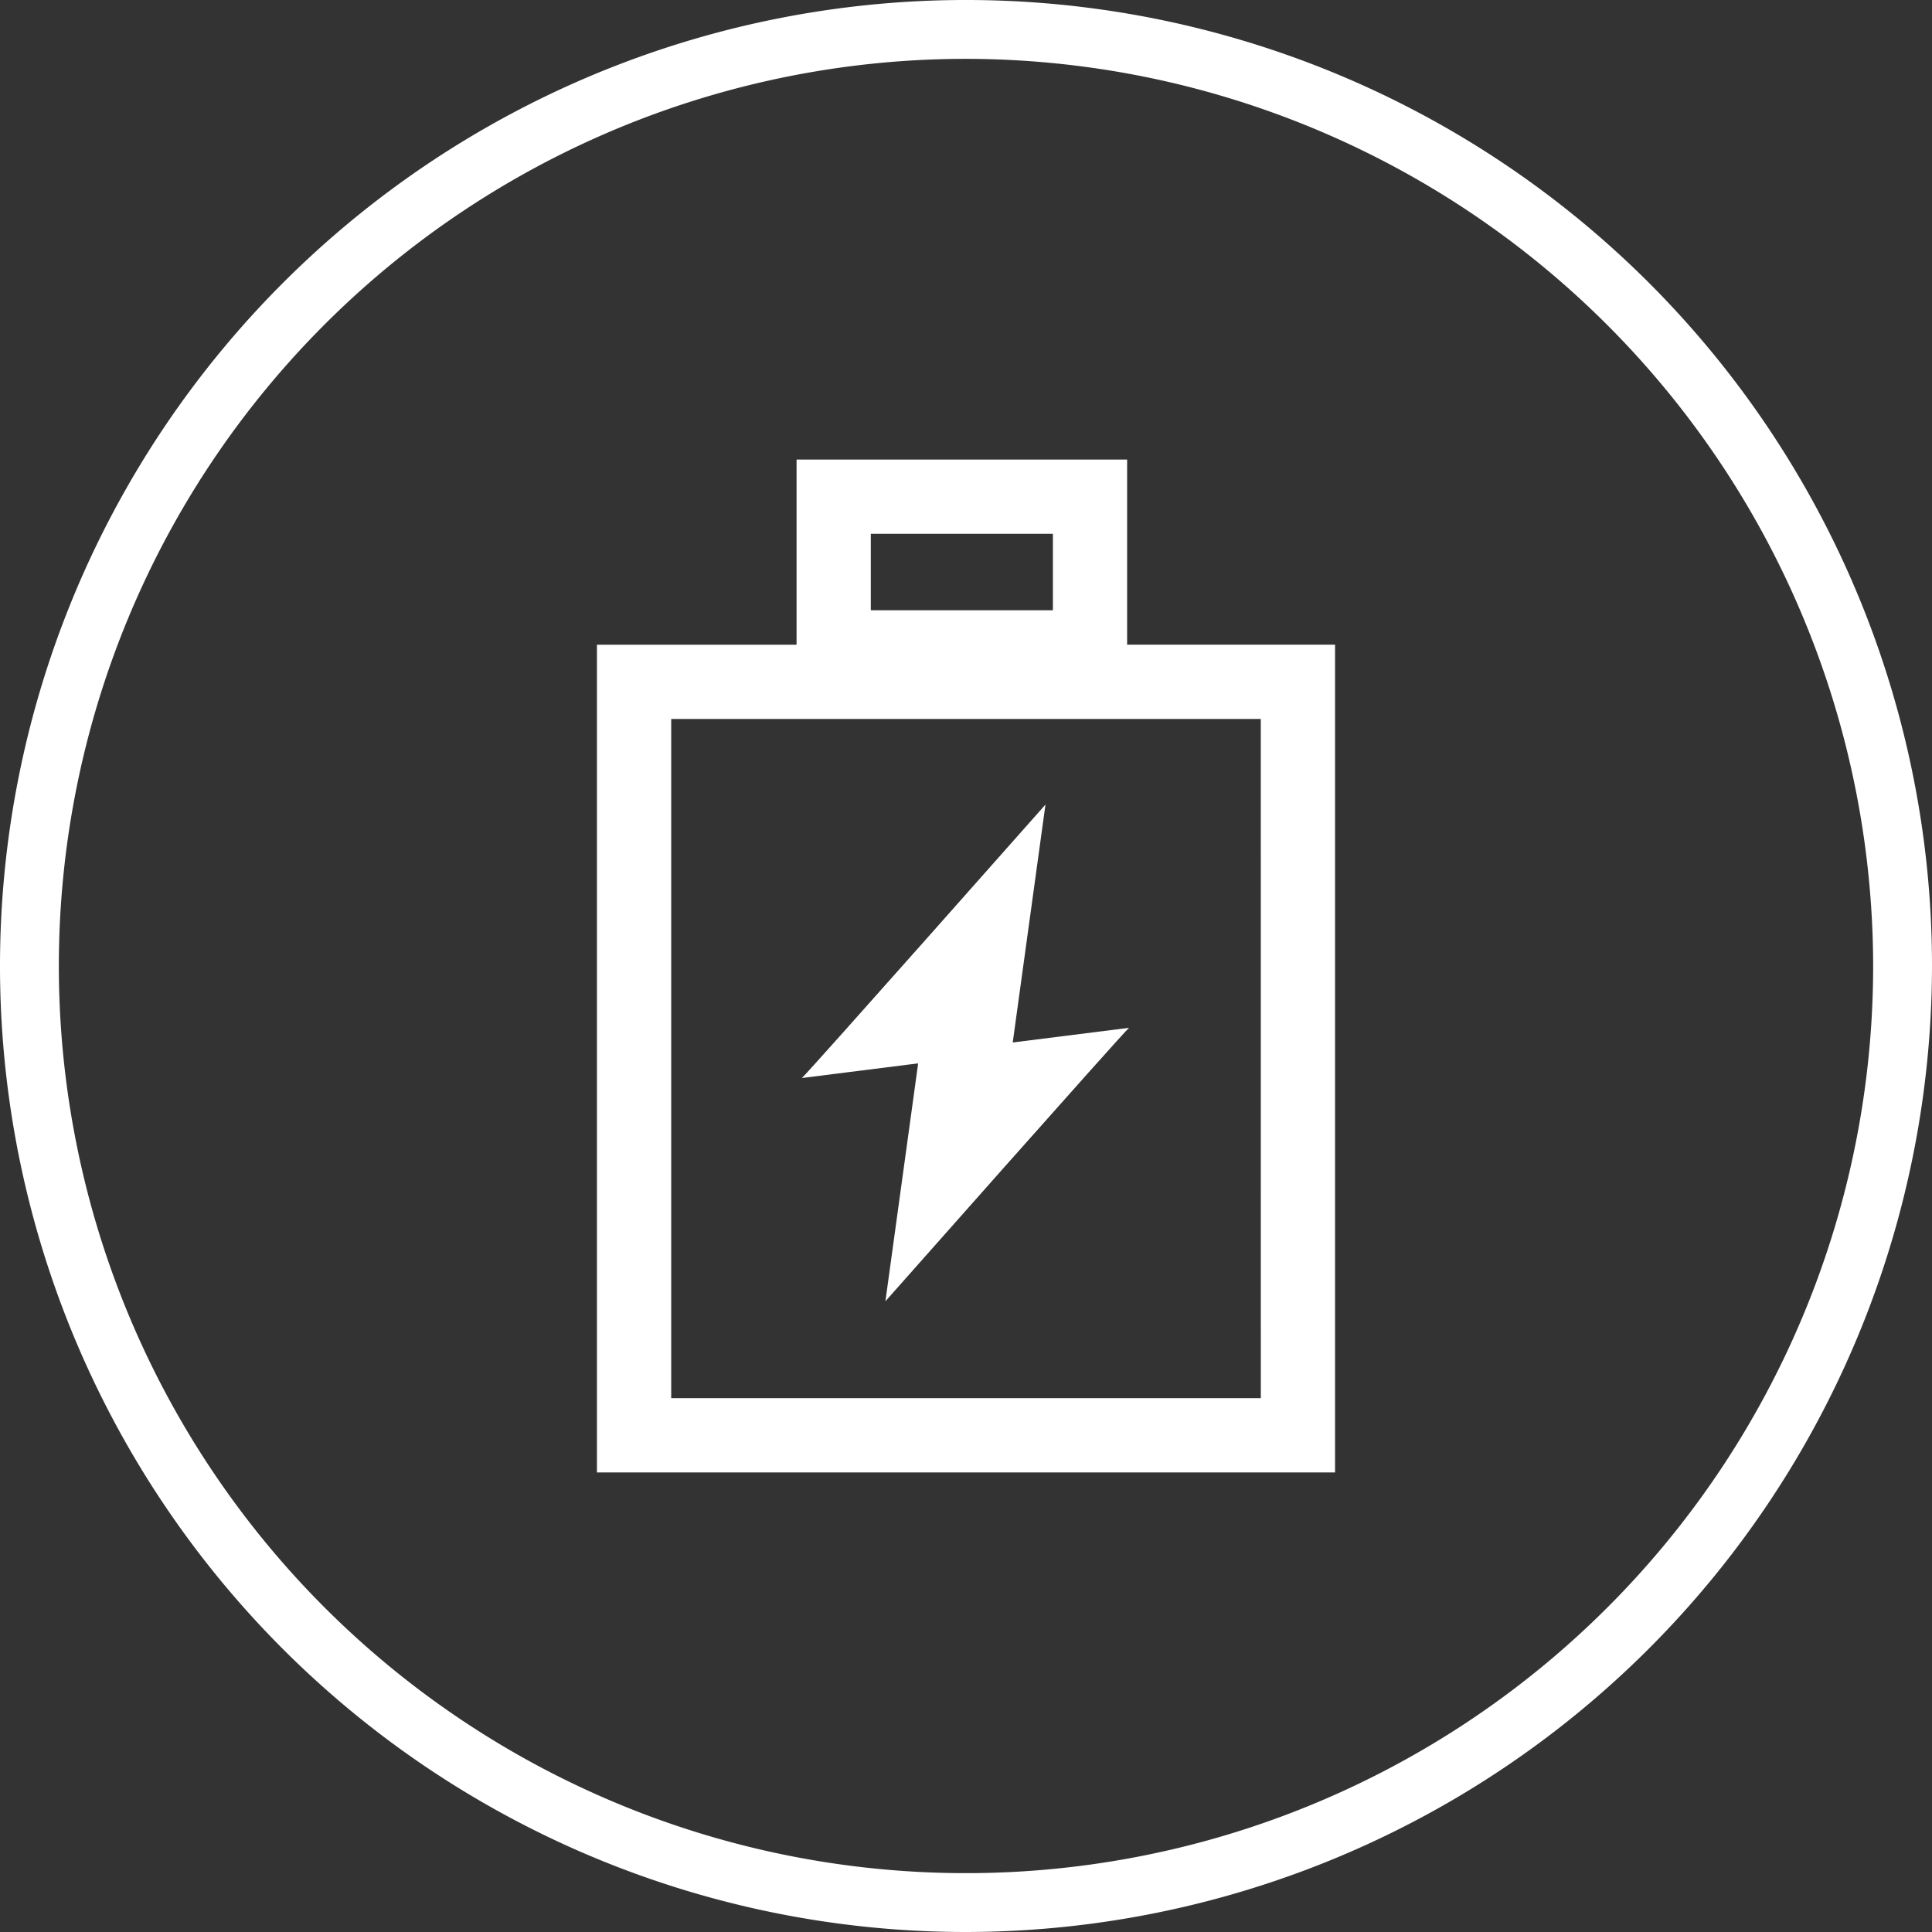
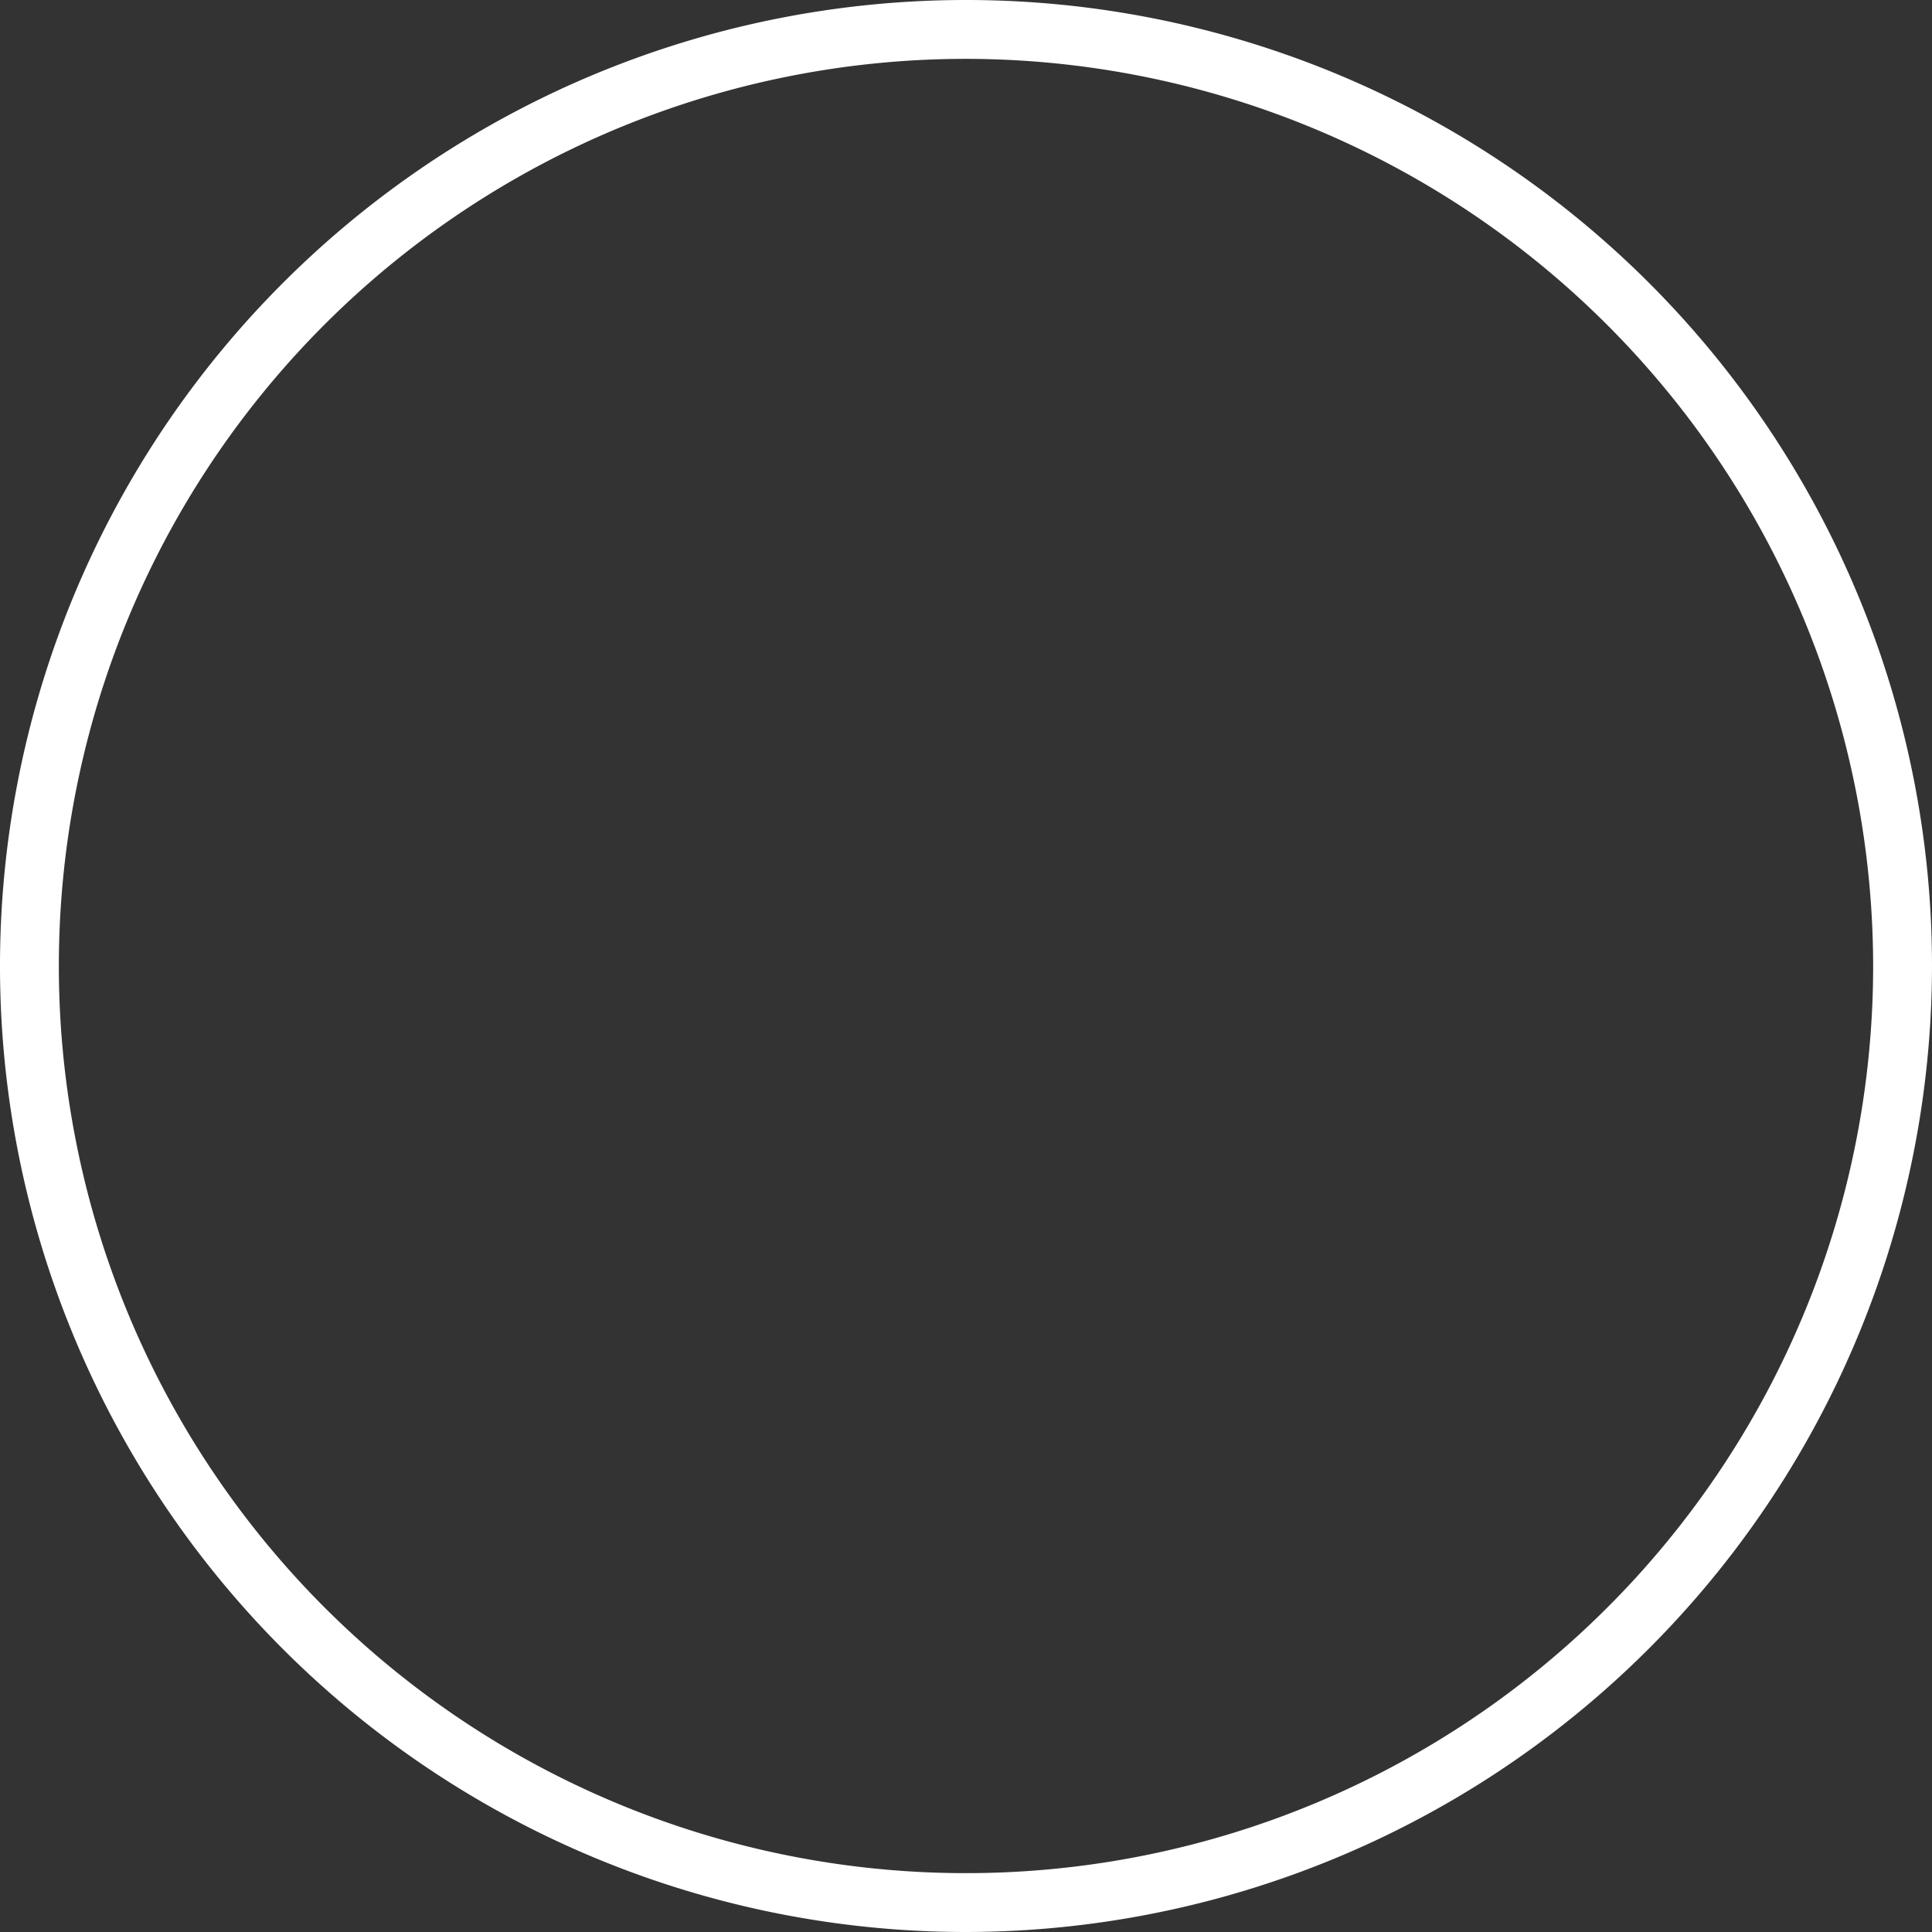
<svg xmlns="http://www.w3.org/2000/svg" width="65.656" height="65.656" viewBox="0 0 65.656 65.656">
  <rect x="0" y="0" width="65.656" height="65.656" fill="#333333" stroke="none" />
  <g id="a91e2641-f4d1-491f-9b8d-df5ce88691f9" data-name="Vrstva 2">
    <g id="b2d9721c-0a58-429d-b3a6-560b3fb0ed5a" data-name="Vrstva 2">
      <g id="fb5b9d44-4215-4646-9e2a-6fabc0b0821b" data-name="product-page">
        <g id="ac288b2f-b16a-47a6-a2ef-f33628640caf" data-name="airloop-产品页-桌面端">
          <g id="a7f6e123-83c5-4721-b26e-a1dfe7bf2698" data-name="div">
            <g id="a9c658d6-2530-4b73-8cad-9807f661900e" data-name="icon/product-page/01">
              <path d="M32.828,65.656A32.828,32.828,0,1,1,65.656,32.828,32.865,32.865,0,0,1,32.828,65.656ZM32.828,2A30.828,30.828,0,1,0,63.656,32.828,30.863,30.863,0,0,0,32.828,2Z" fill="#fff" />
            </g>
          </g>
        </g>
      </g>
-       <path d="M38.304,21.908V15.618H27.07v6.291H20.286V50.038H45.37V21.908ZM29.593,18.141h6.188v2.597H29.593Zm13.254,29.373H22.81V24.432H42.846Z" fill="#fff" />
-       <path d="M38.368,34.929l-3.952.498,1.113-8.085s-8.08,9.129-8.279,9.293l3.952-.498-1.113,8.085S38.168,35.093,38.368,34.929Z" fill="#fff" />
    </g>
  </g>
</svg>